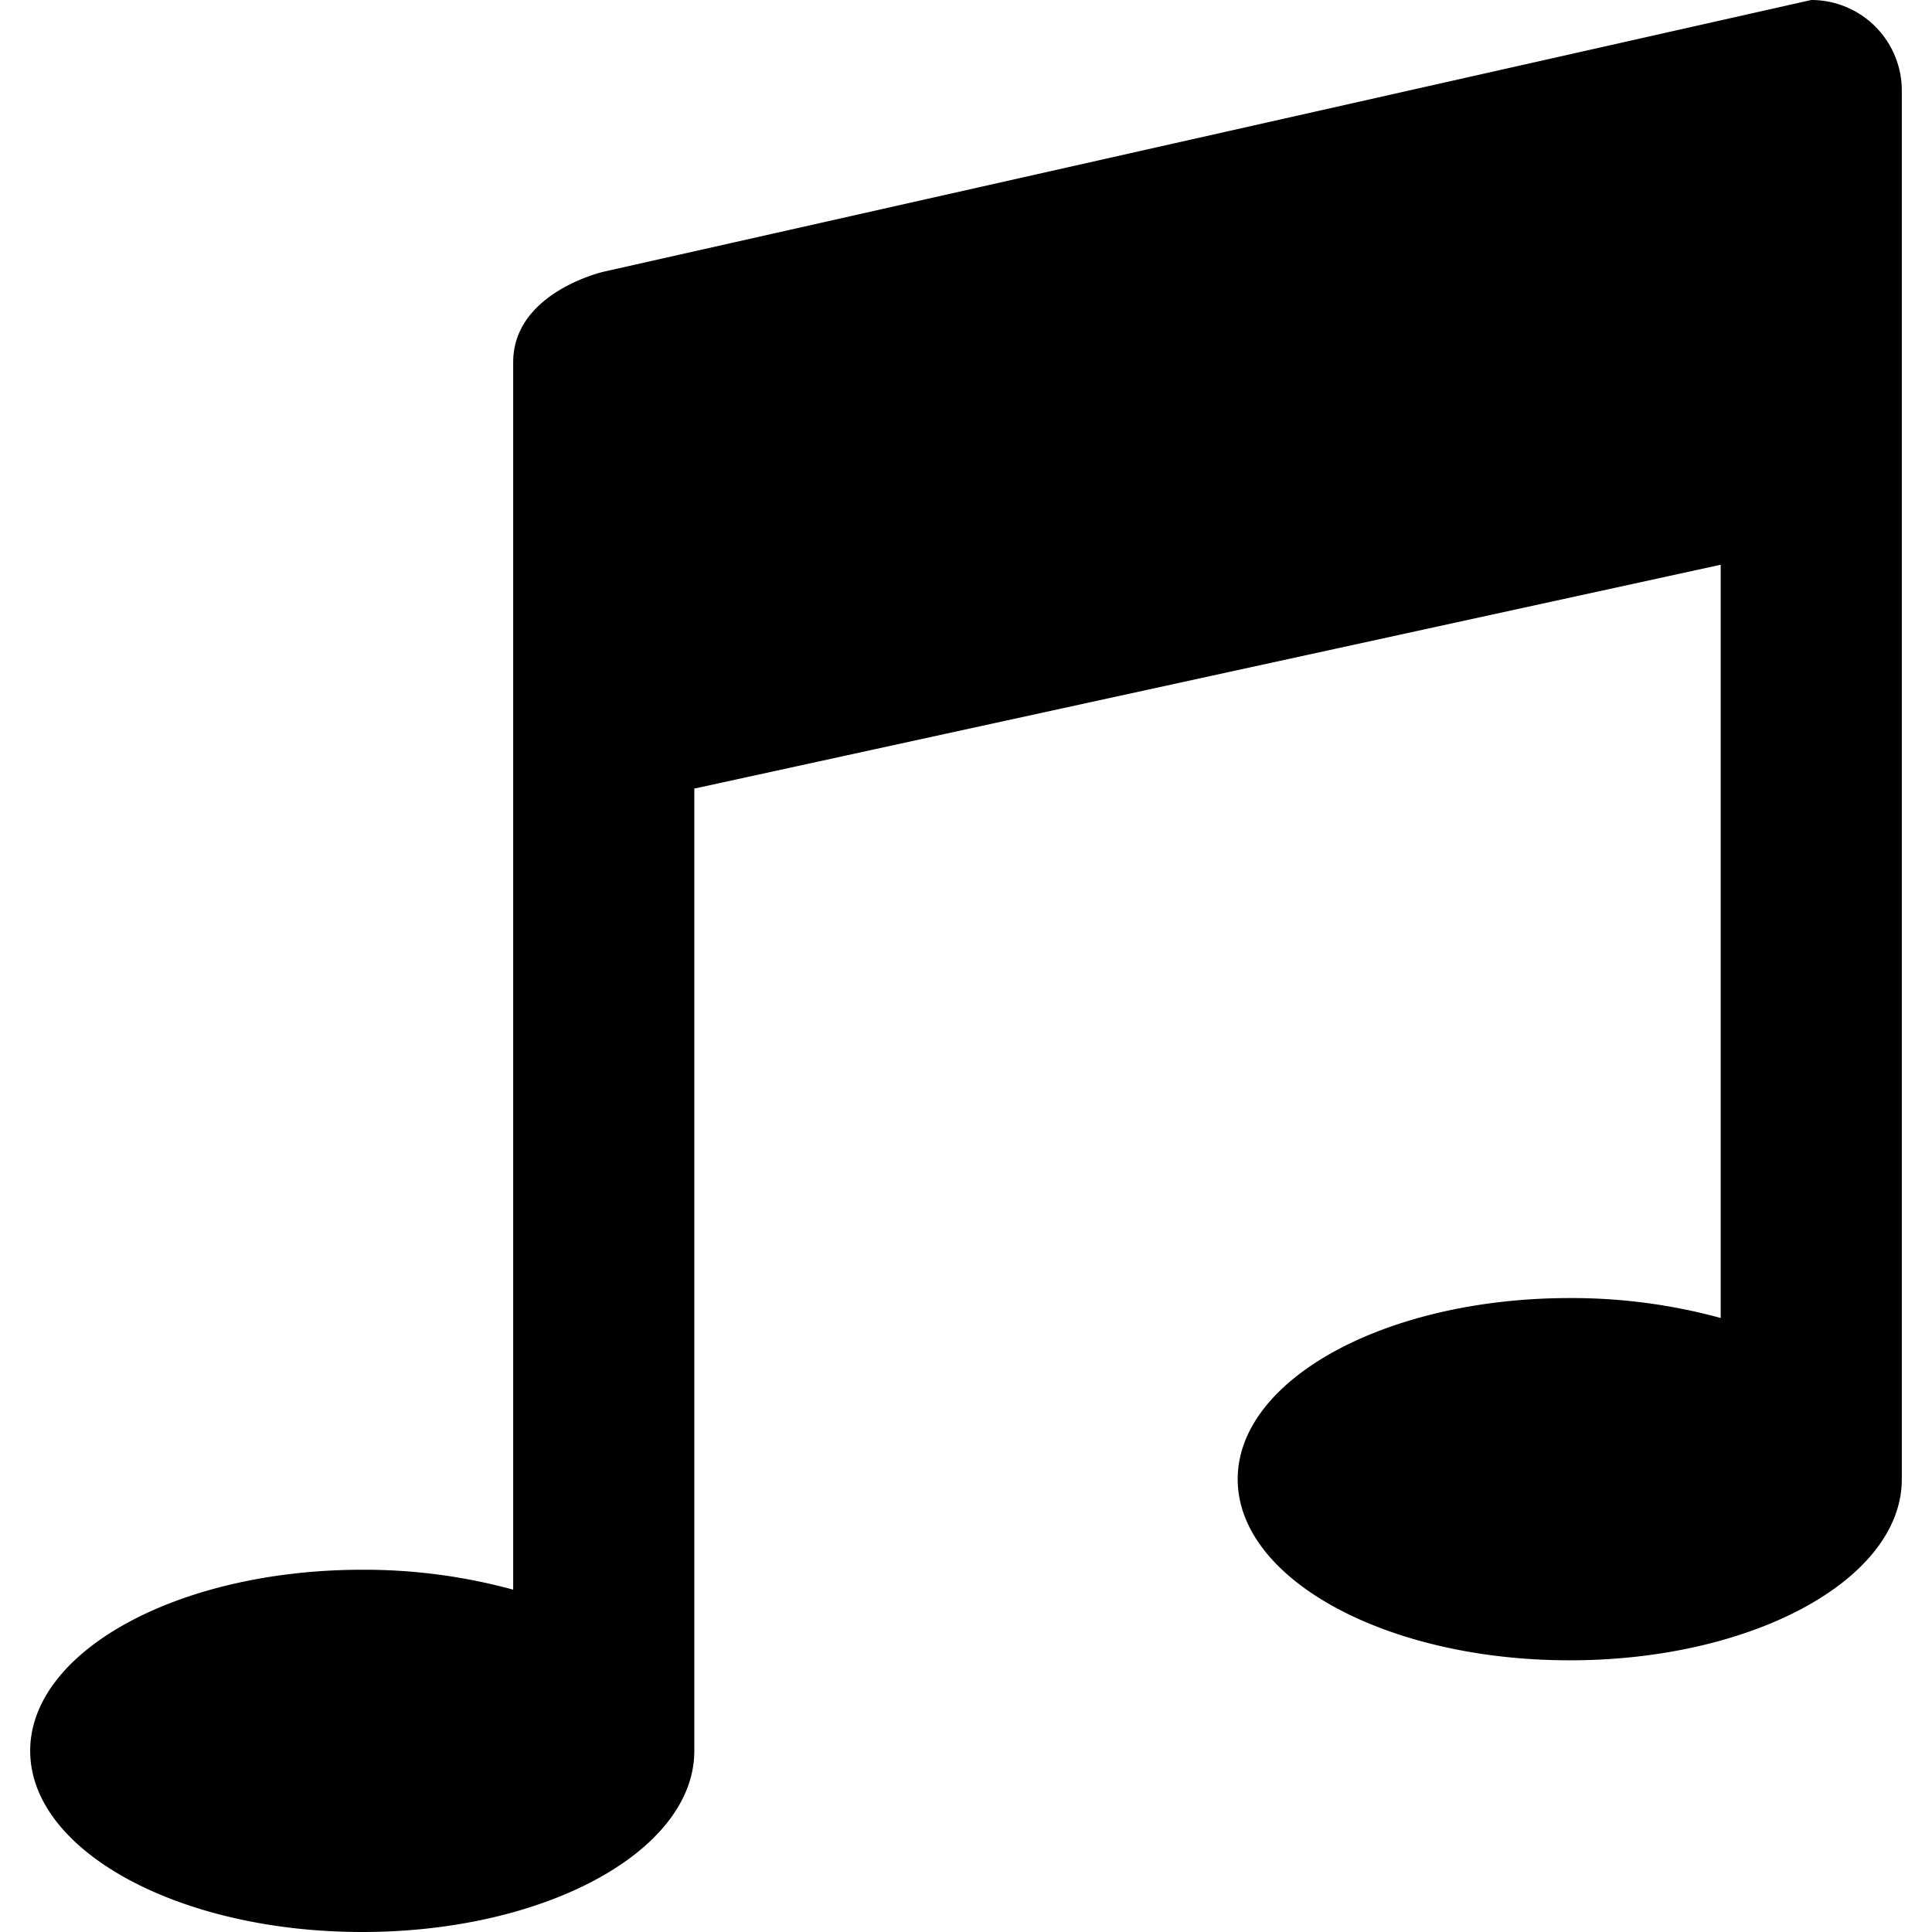
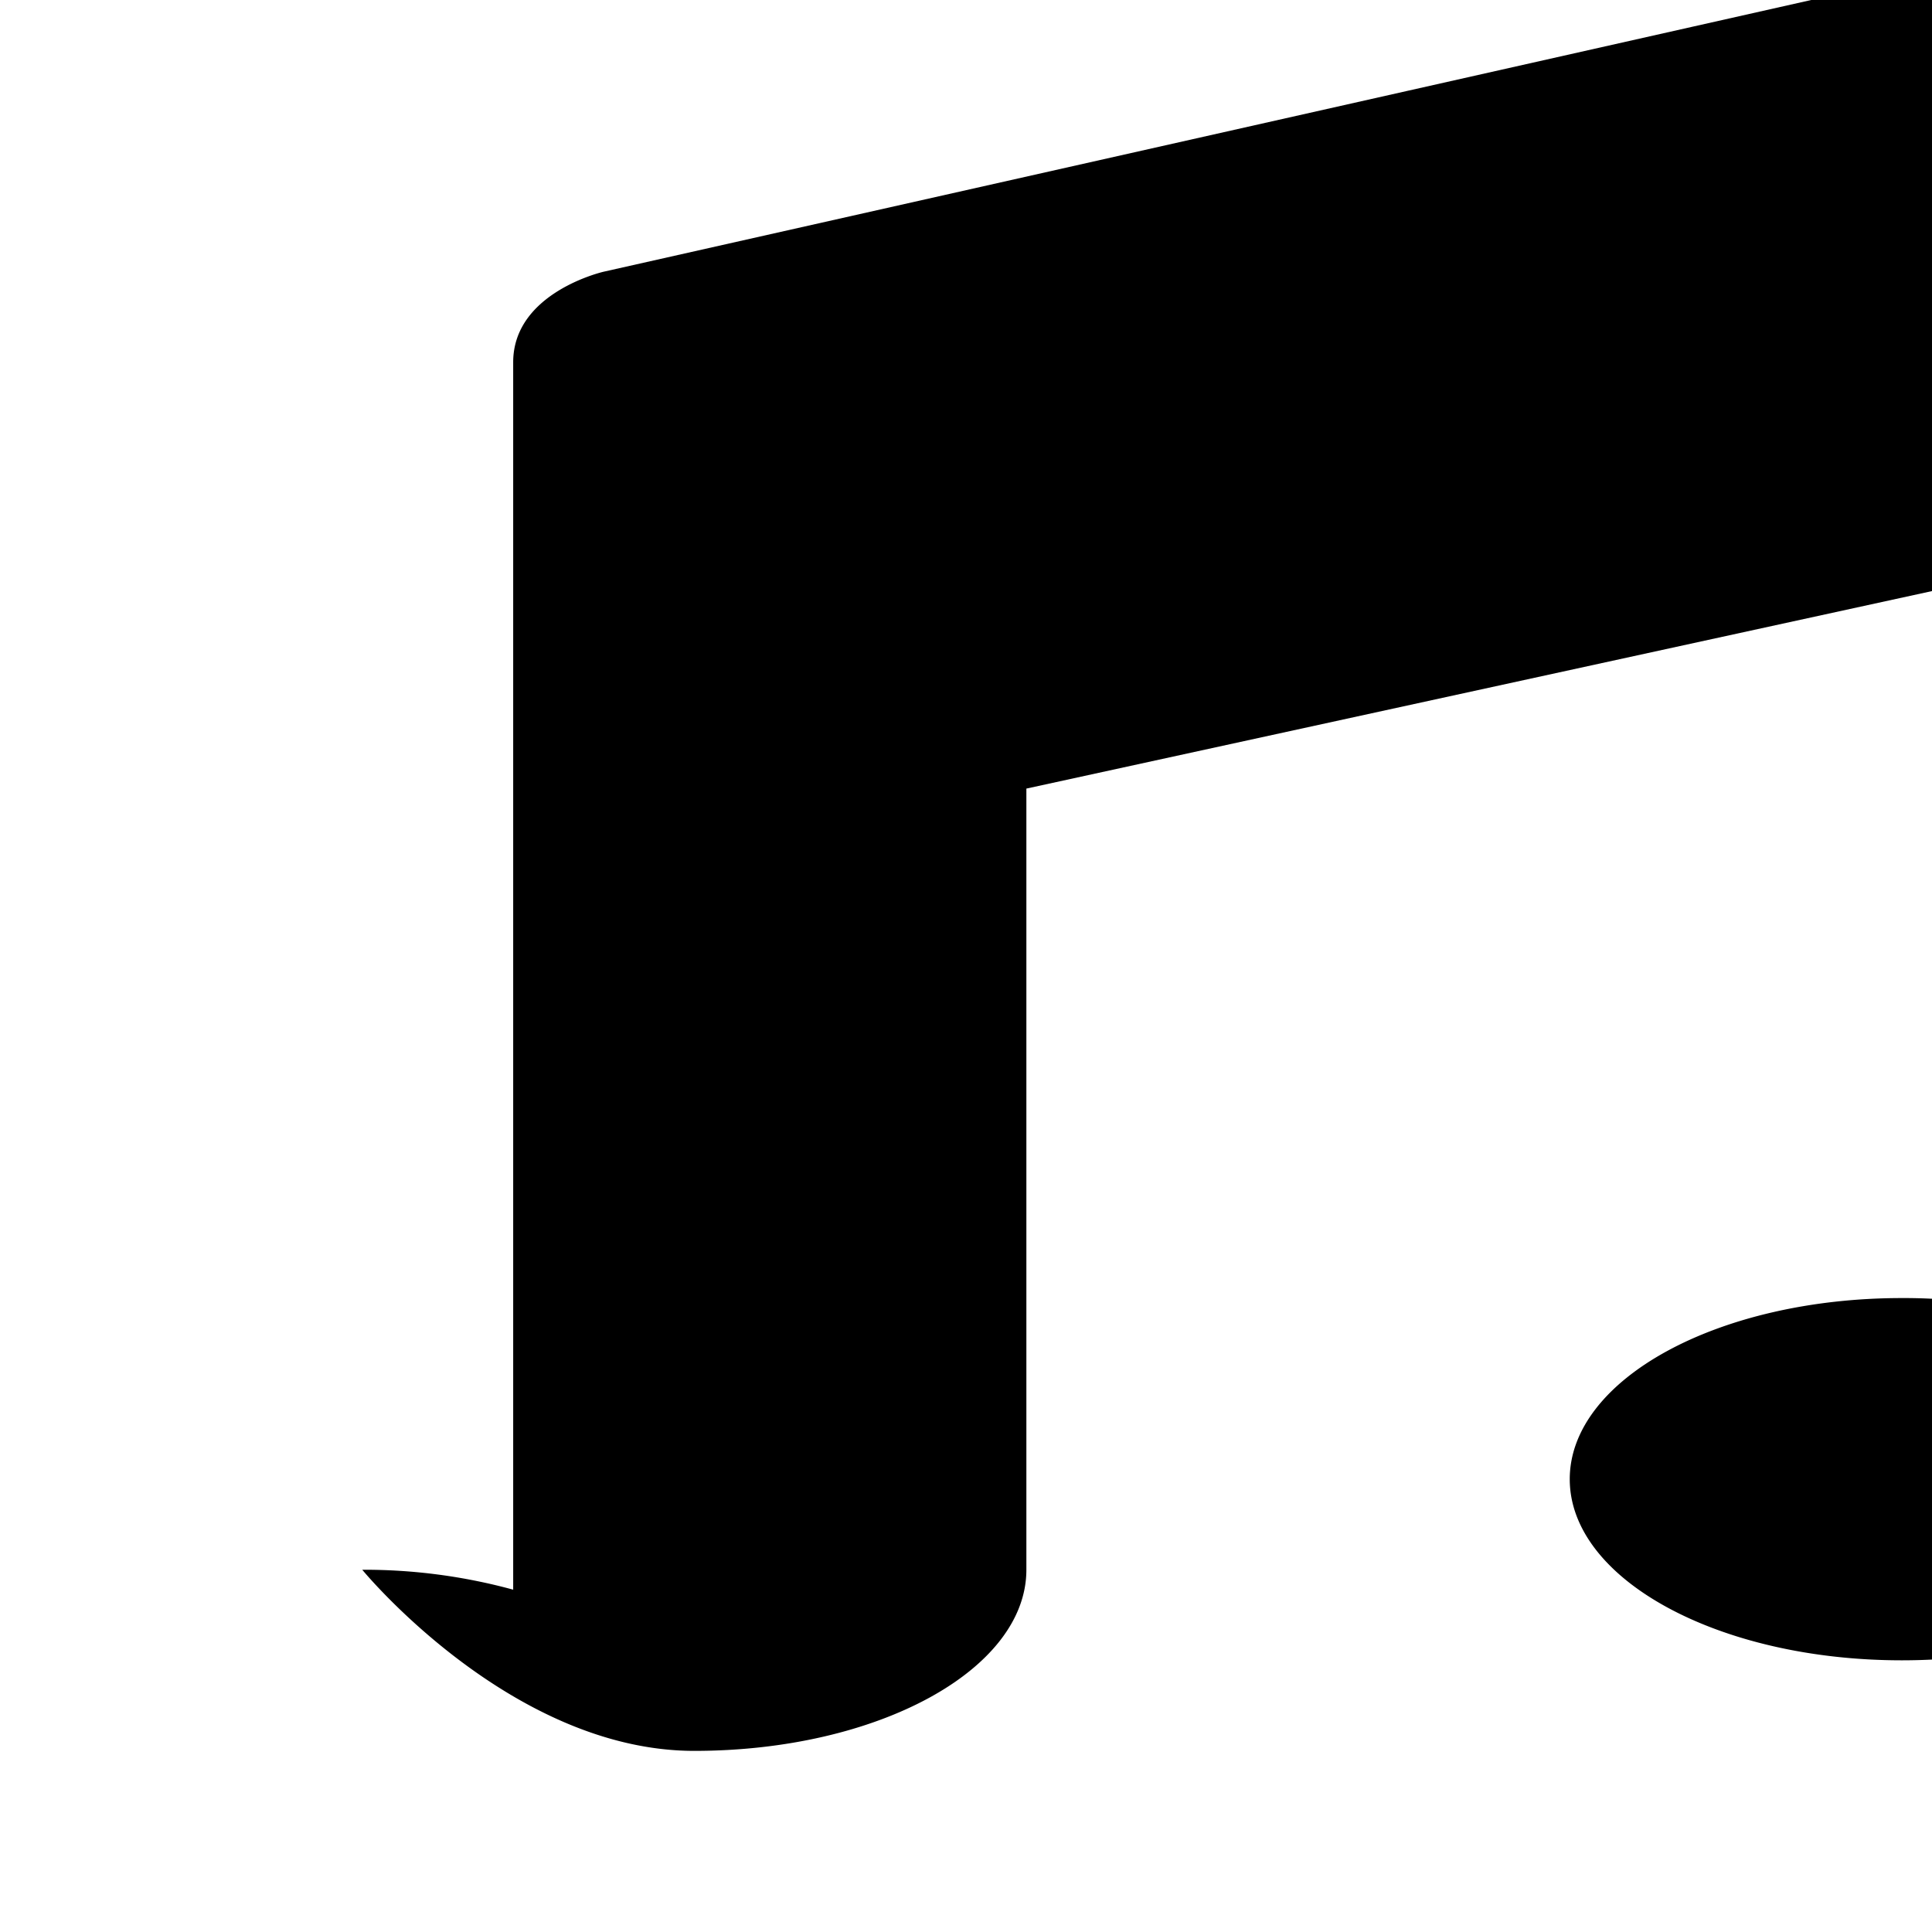
<svg xmlns="http://www.w3.org/2000/svg" width="64" height="64">
-   <path d="M60 0L20 9s-3 .681-3 3v40.66a18.704 18.704 0 00-5-.66c-6.075 0-11 2.686-11 6s4.925 6 11 6 11-2.686 11-6V26.123l34-7.415V43.66a18.704 18.704 0 00-5-.66c-6.075 0-11 2.686-11 6s4.925 6 11 6 11-2.686 11-6V3a3 3 0 00-3-3z" />
+   <path d="M60 0L20 9s-3 .681-3 3v40.66a18.704 18.704 0 00-5-.66s4.925 6 11 6 11-2.686 11-6V26.123l34-7.415V43.66a18.704 18.704 0 00-5-.66c-6.075 0-11 2.686-11 6s4.925 6 11 6 11-2.686 11-6V3a3 3 0 00-3-3z" />
</svg>